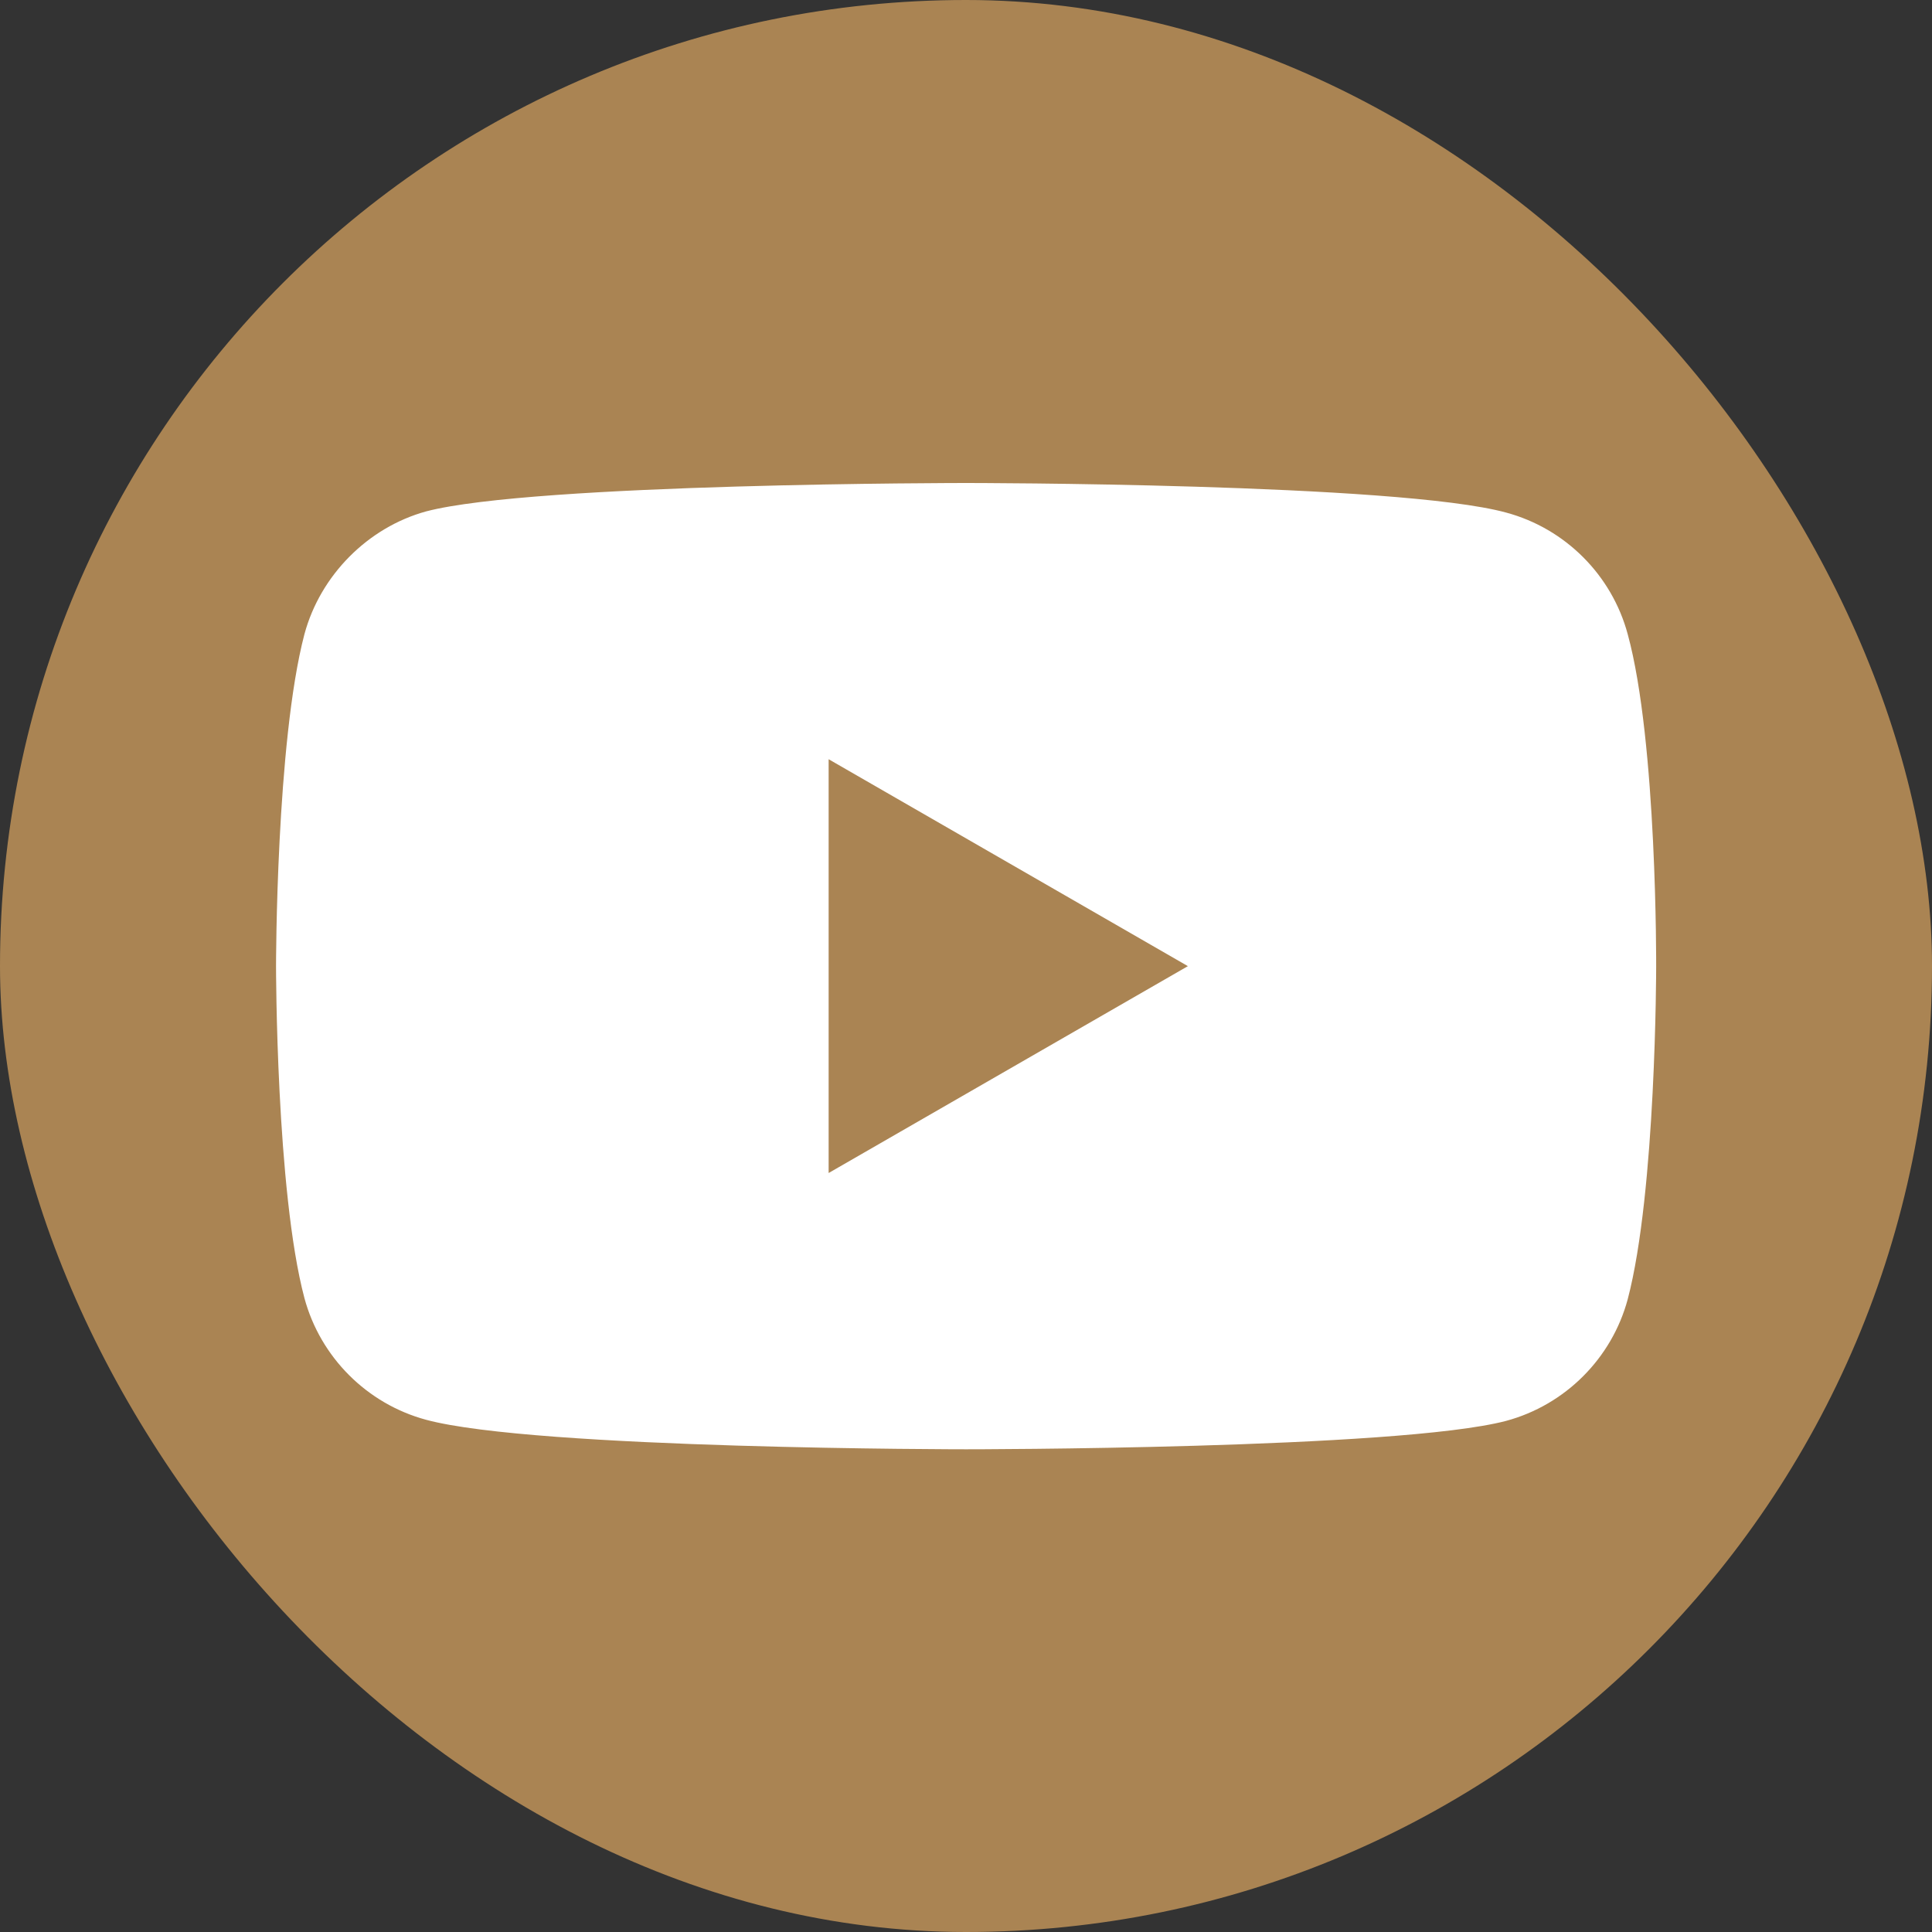
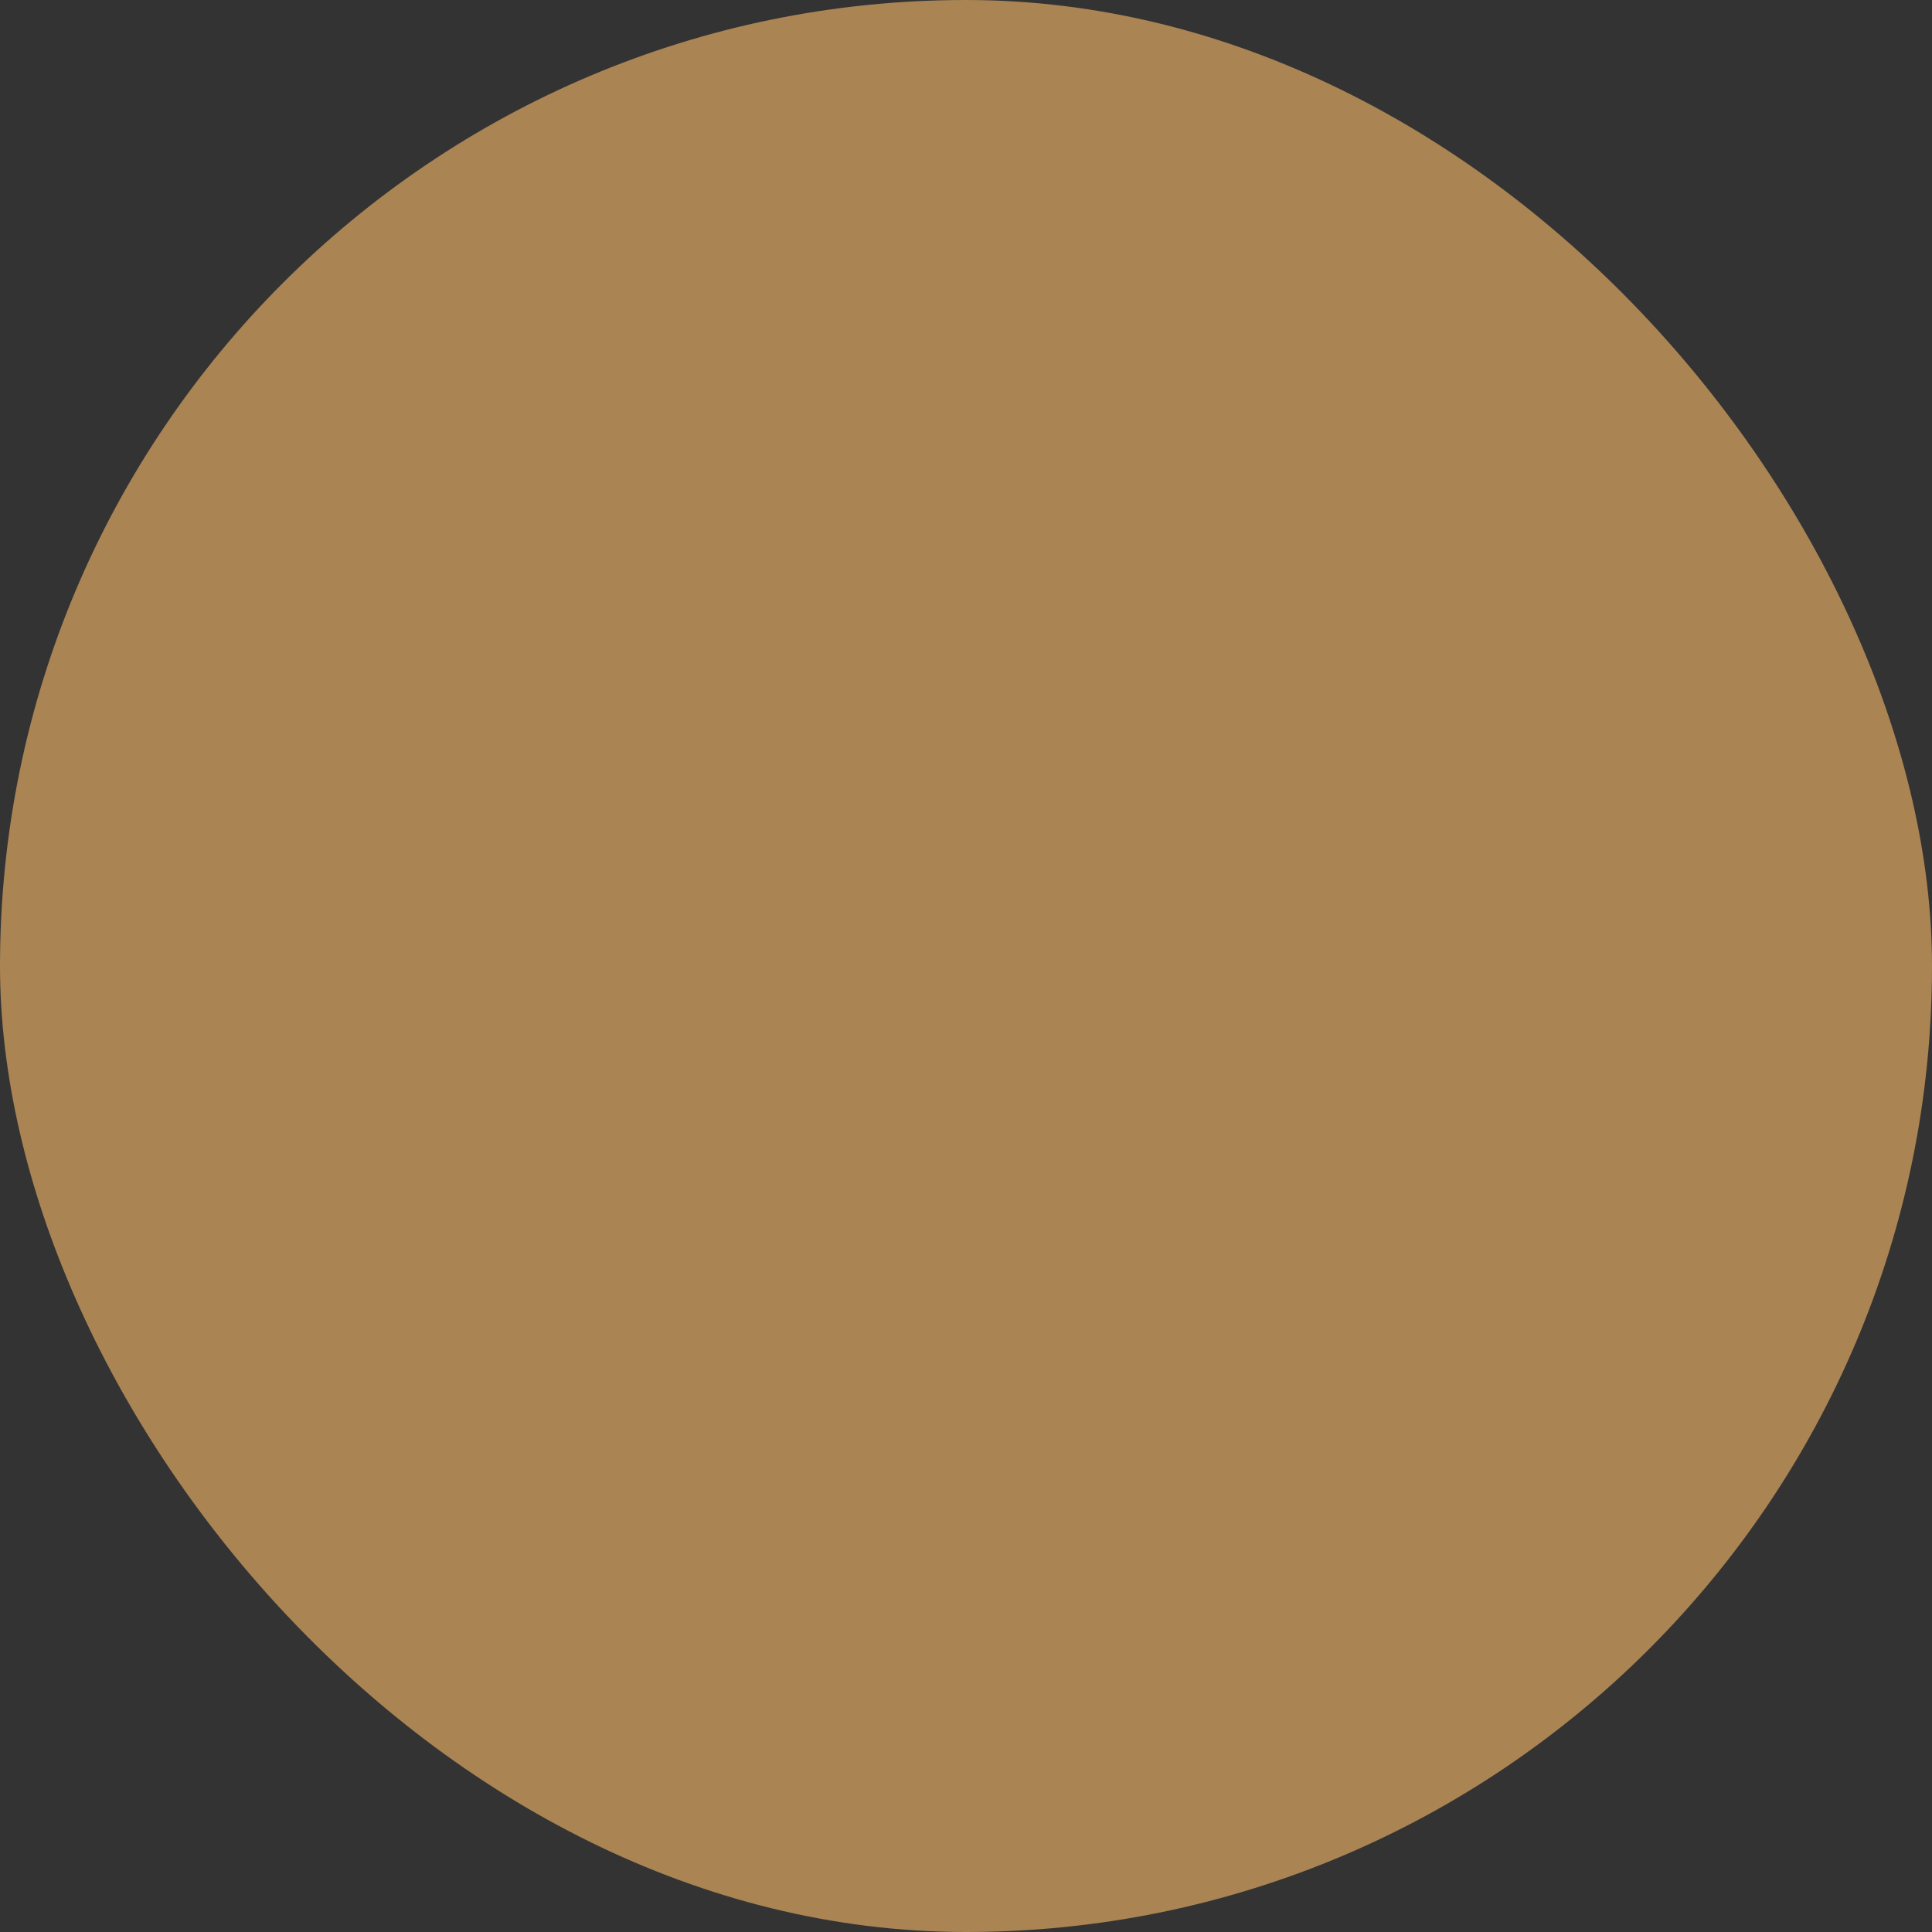
<svg xmlns="http://www.w3.org/2000/svg" width="40" height="40" viewBox="0 0 40 40" fill="none">
  <rect x="0" y="0" width="40" height="40" fill="#333333" stroke="none" />
  <rect width="40" height="40" rx="20" fill="#AA8453" />
-   <path d="M33.7 13.13C33.371 11.906 32.406 10.941 31.182 10.612C28.946 10 20.002 10 20.002 10C20.002 10 11.058 10 8.822 10.588C7.621 10.918 6.633 11.906 6.303 13.13C5.715 15.366 5.715 20.003 5.715 20.003C5.715 20.003 5.715 24.664 6.303 26.876C6.633 28.1 7.598 29.065 8.822 29.395C11.081 30.006 20.002 30.006 20.002 30.006C20.002 30.006 28.946 30.006 31.182 29.418C32.406 29.088 33.371 28.123 33.7 26.9C34.289 24.664 34.289 20.027 34.289 20.027C34.289 20.027 34.312 15.366 33.7 13.13Z" fill="white" />
  <path d="M17.156 24.286L24.594 20.003L17.156 15.719V24.286Z" fill="#AA8453" />
</svg>